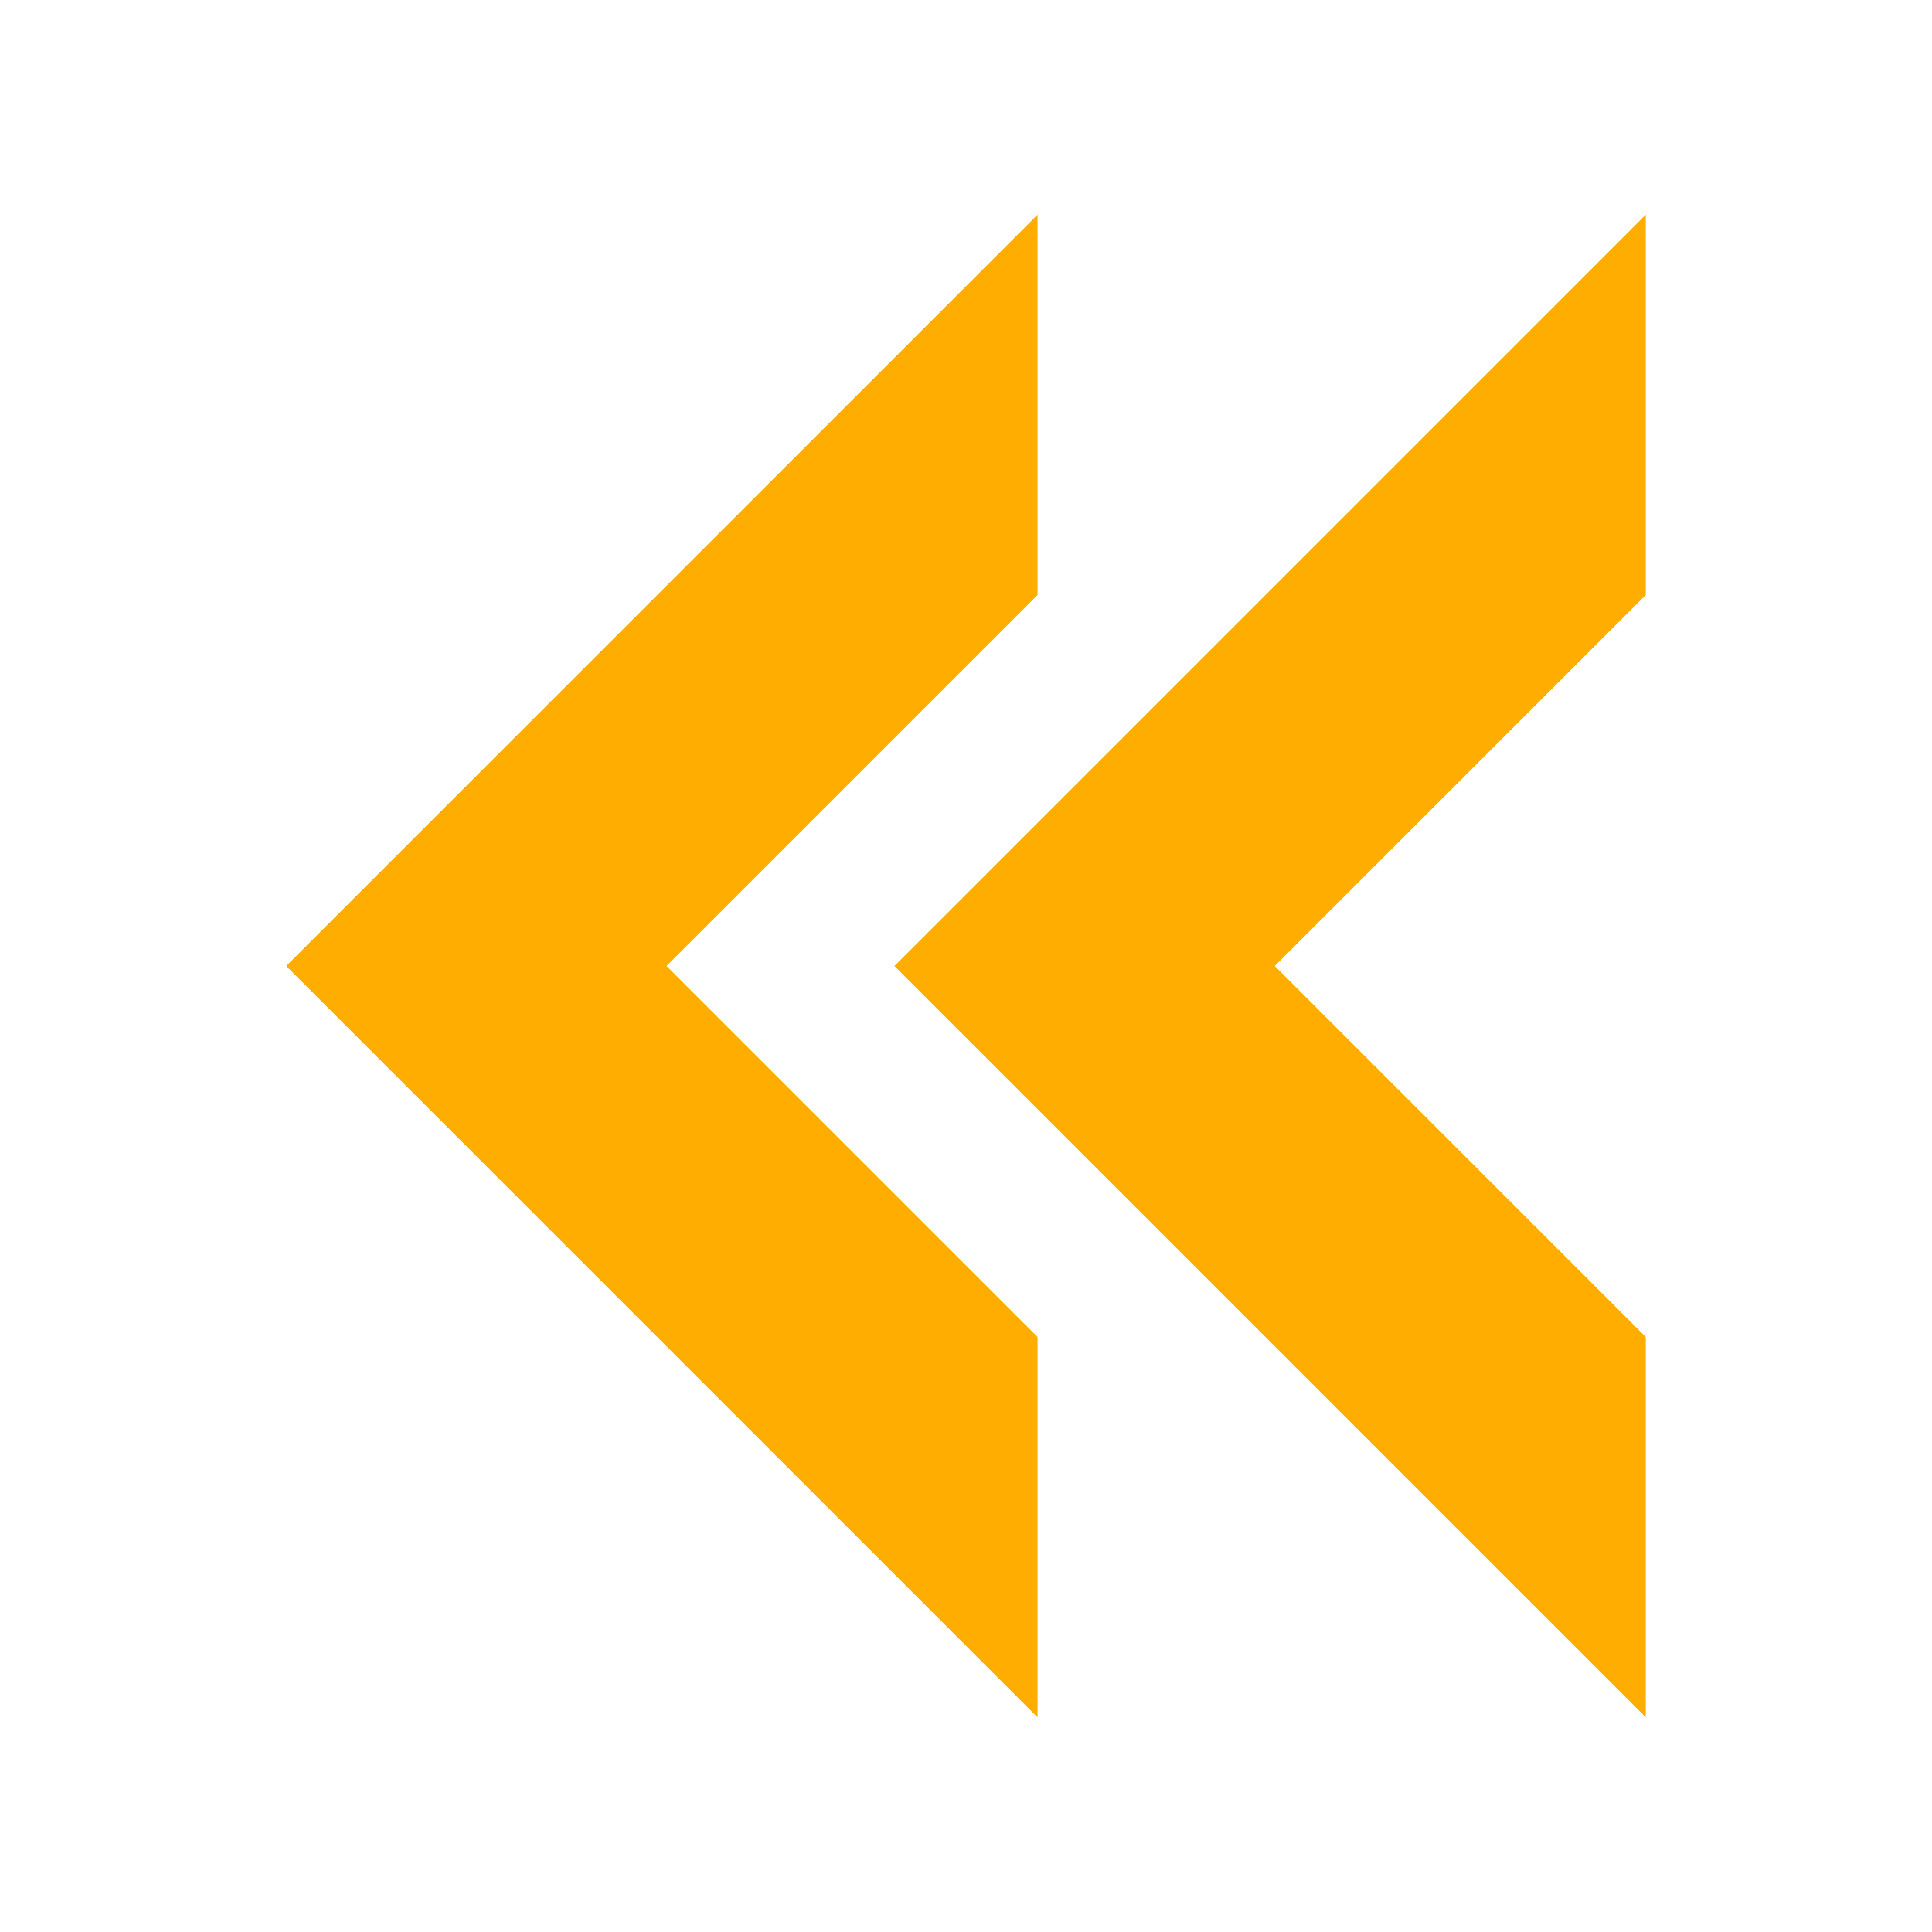
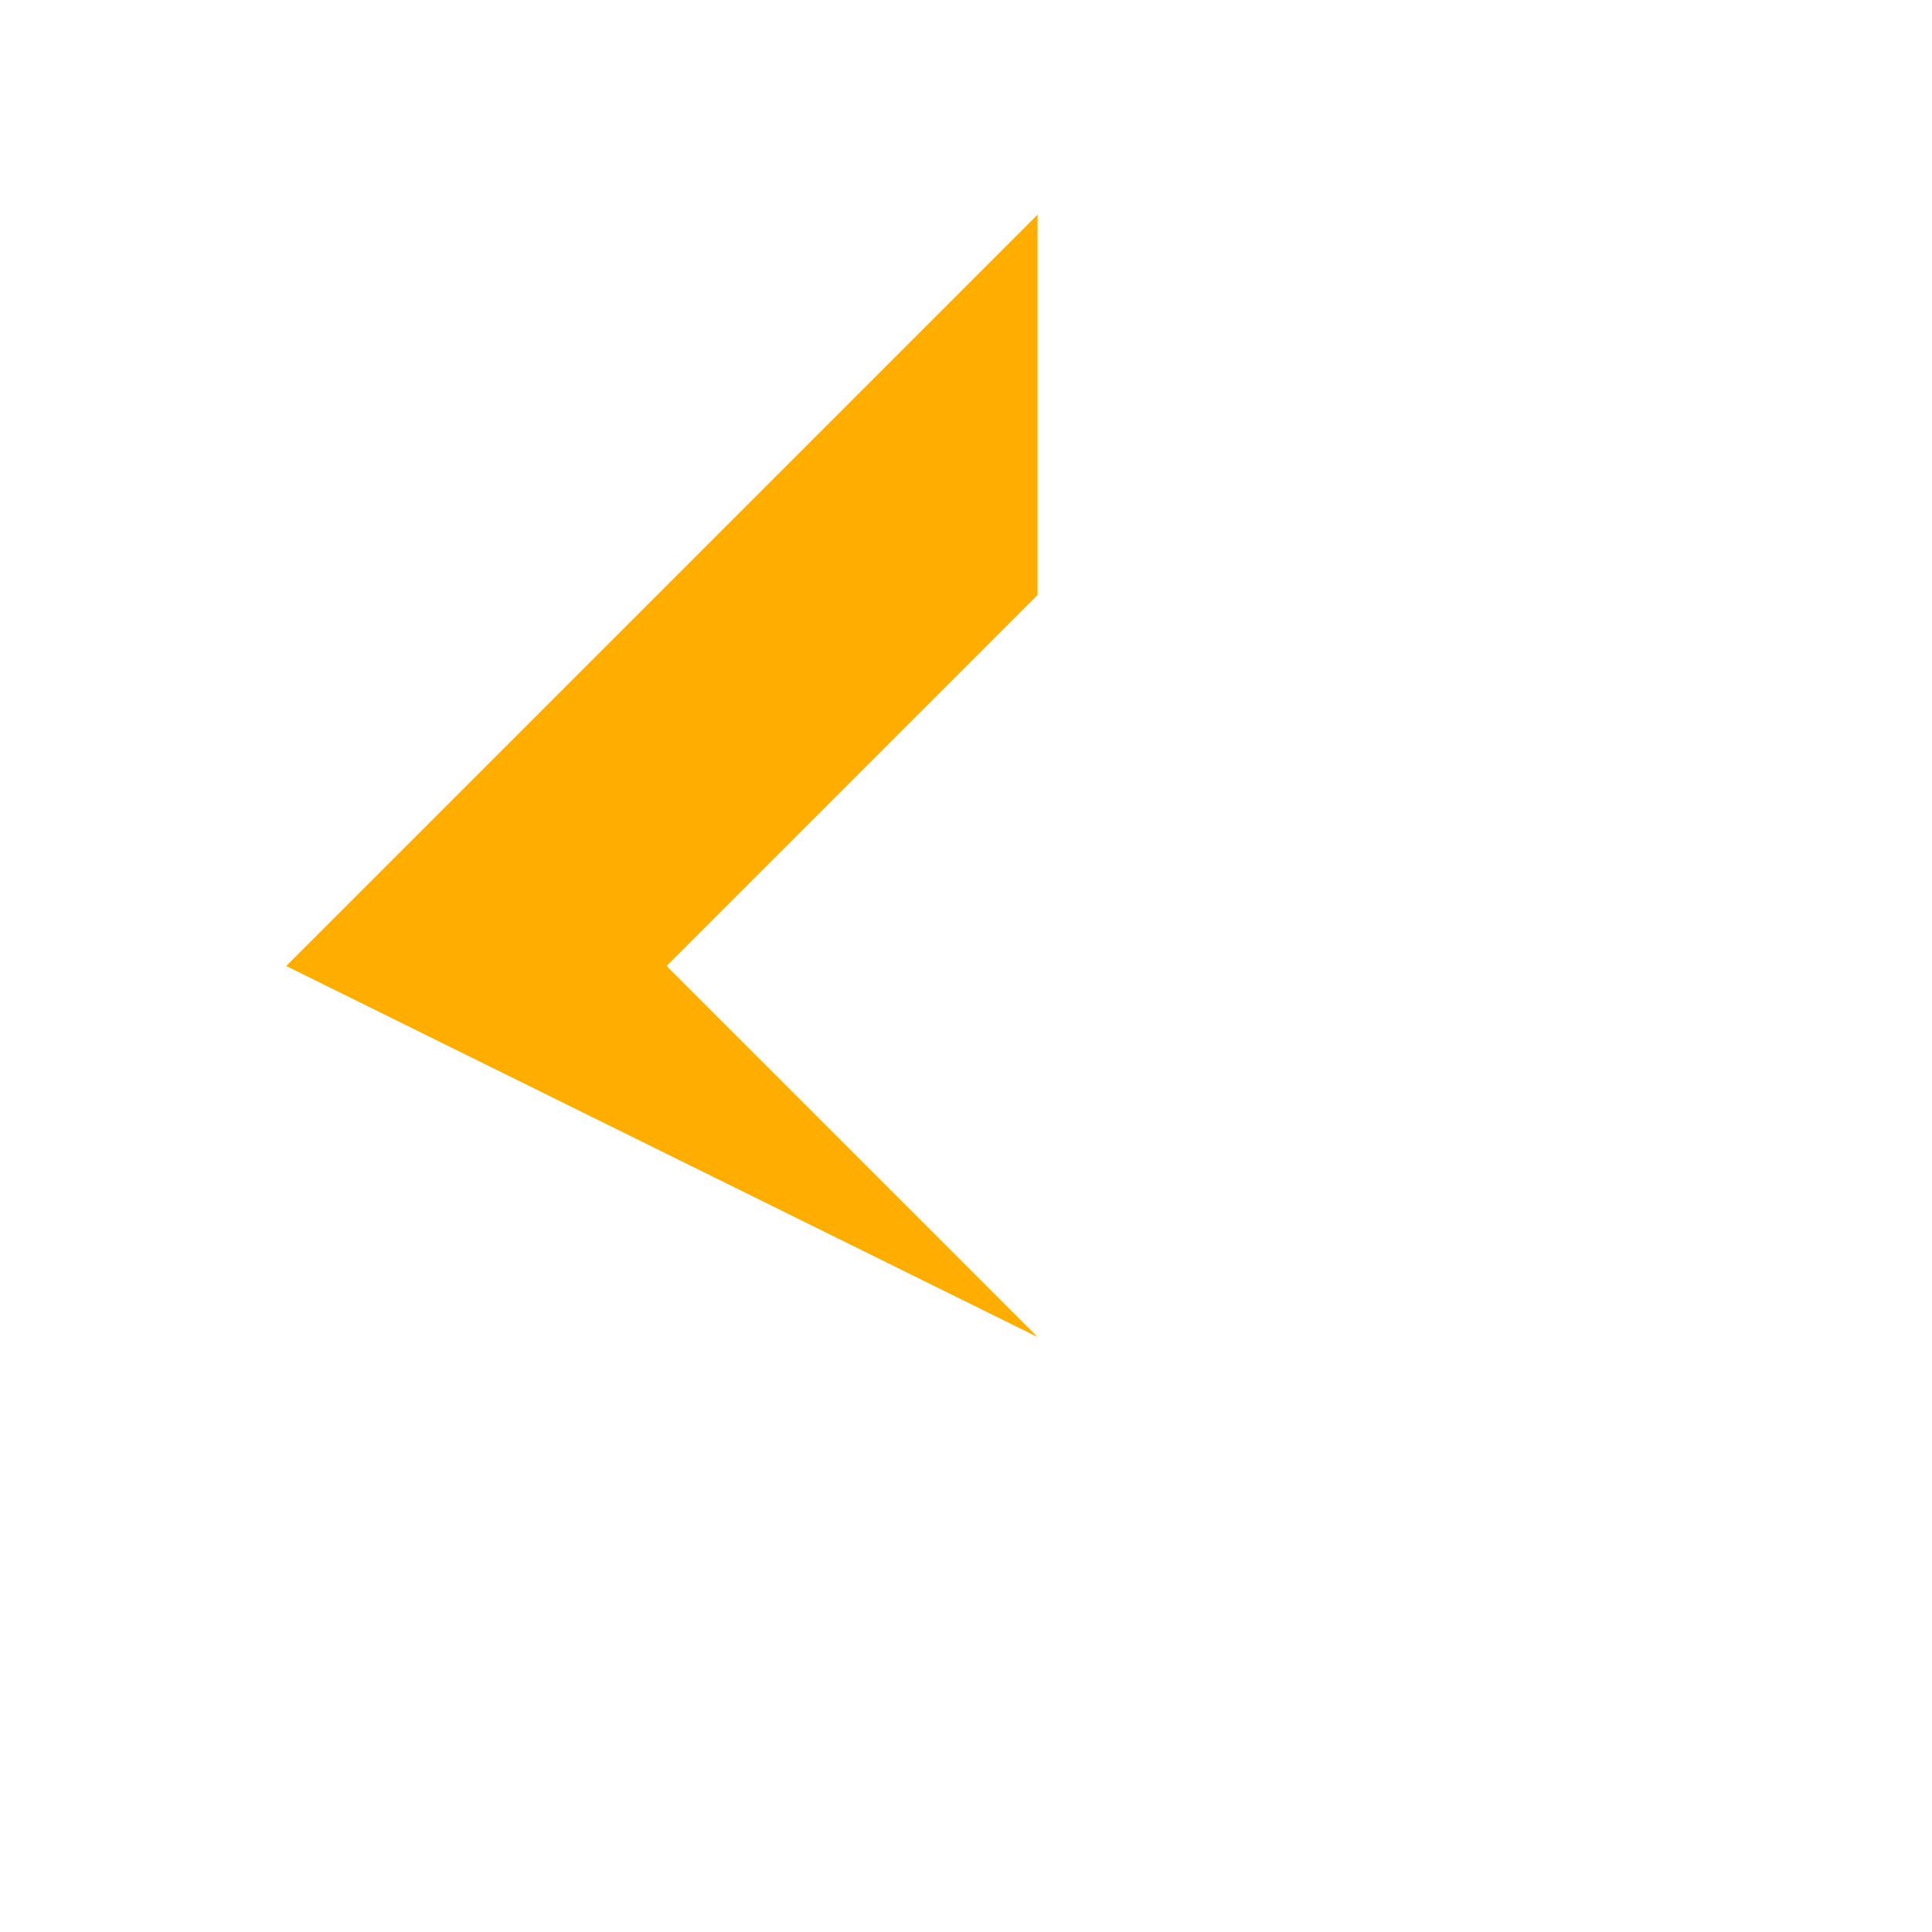
<svg xmlns="http://www.w3.org/2000/svg" width="16" height="16" viewBox="0 0 54 54">
-   <path fill="#ffad00" d="M46 6v10.63L35.63 27 46 37.37V48L25 27 46 6z" />
-   <path fill="#ffad00" d="M29 6v10.63L18.63 27 29 37.37V48L8 27 29 6z" />
+   <path fill="#ffad00" d="M29 6v10.63L18.63 27 29 37.37L8 27 29 6z" />
</svg>